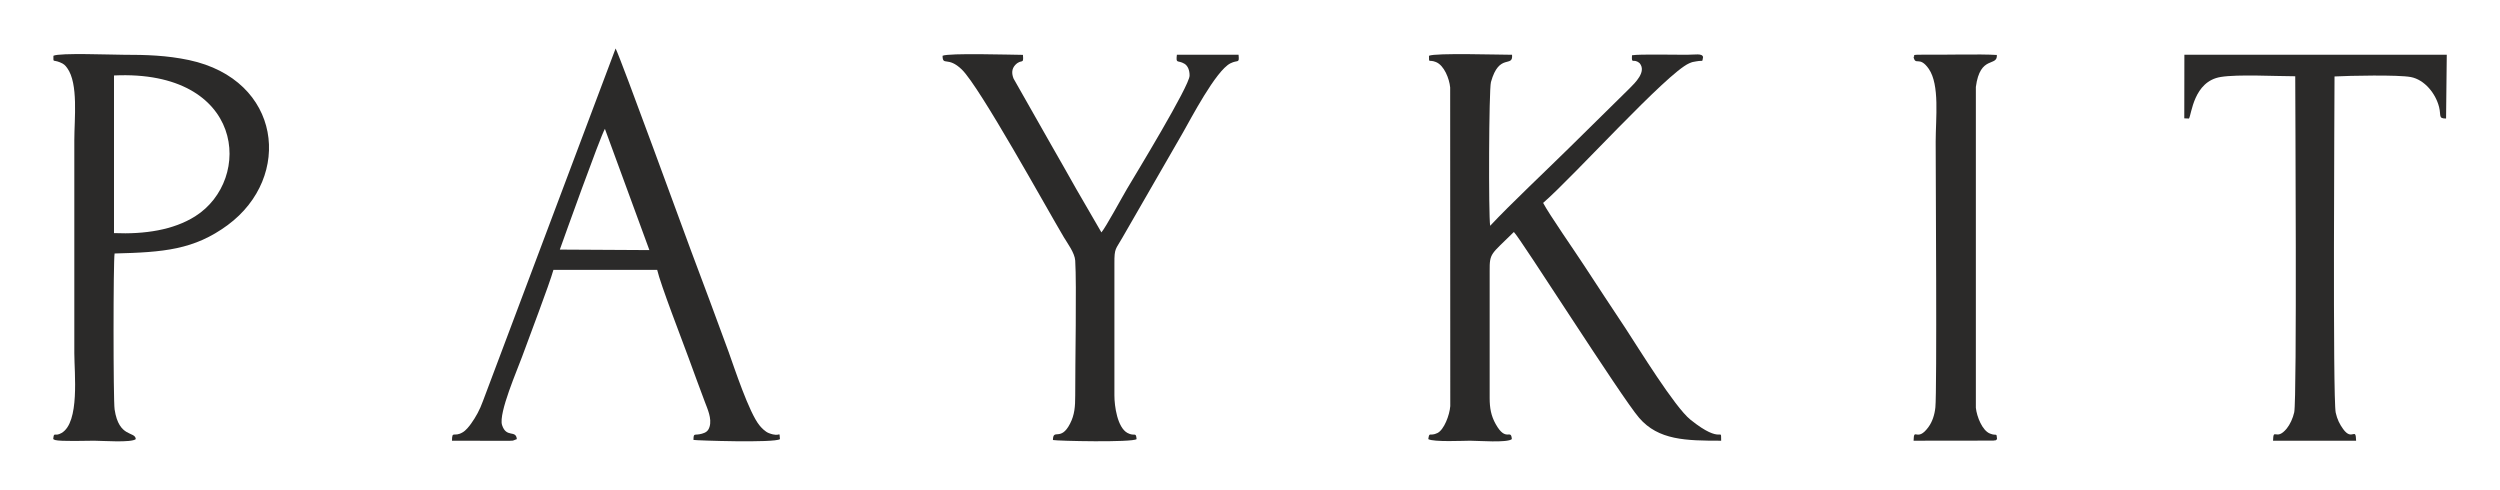
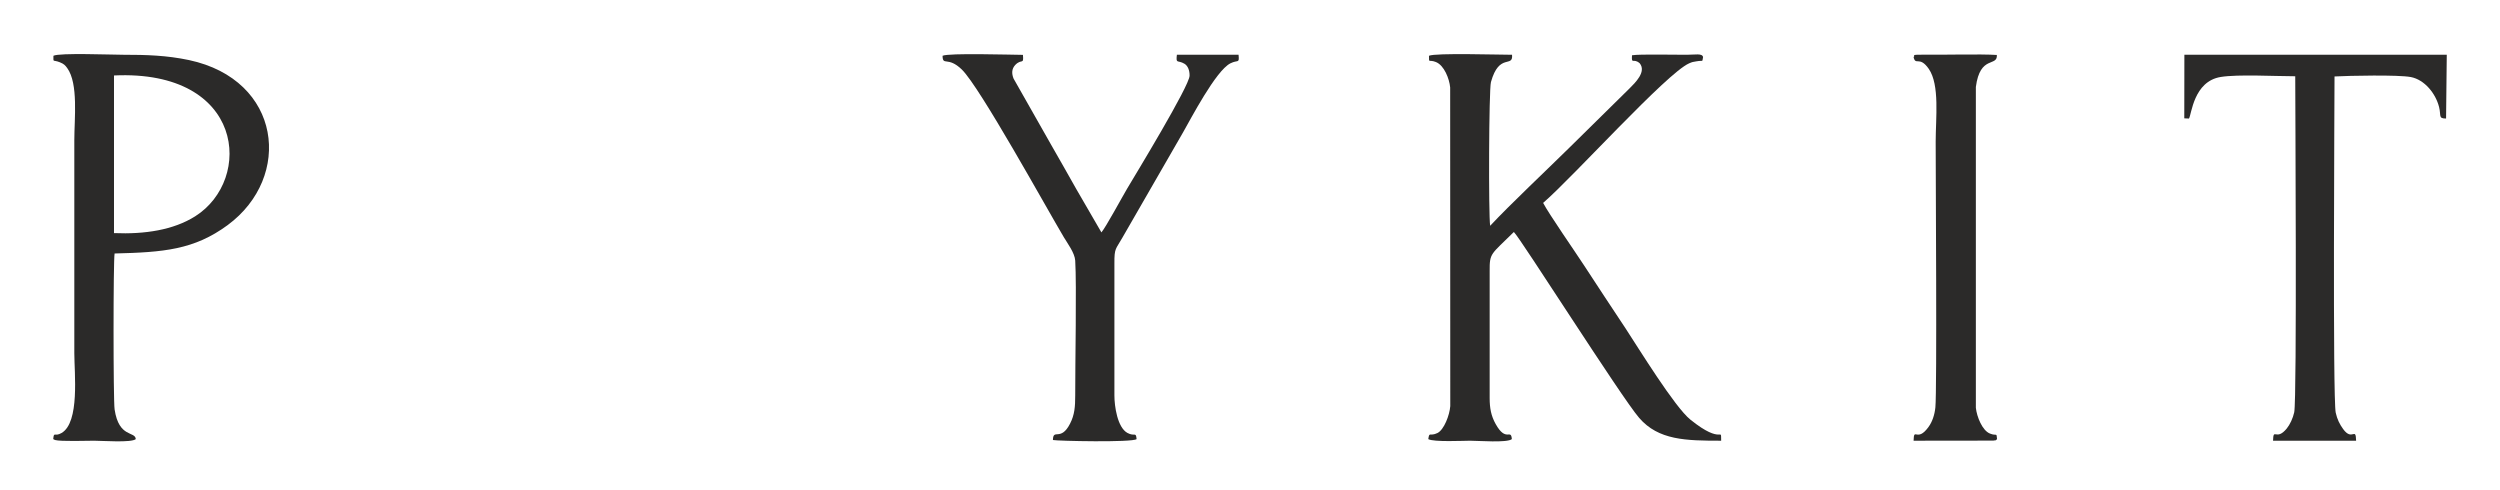
<svg xmlns="http://www.w3.org/2000/svg" xml:space="preserve" width="7400mm" height="1450mm" version="1.1" style="shape-rendering:geometricPrecision; text-rendering:geometricPrecision; image-rendering:optimizeQuality; fill-rule:evenodd; clip-rule:evenodd" viewBox="0 0 740000 145000">
  <defs>
    <style type="text/css">
   
    .str0 {stroke:black;stroke-width:7.62}
    .fil0 {fill:#2B2A29}
   
  </style>
  </defs>
  <g id="Layer_x0020_1">
    <g id="_2277736243328">
      <path class="fil0 str0" d="M422978 16508c0,2397 -89,977 2071,1864 2426,977 3965,4941 4201,7516l30 94327c-207,2722 -1864,7012 -3787,7959 -2338,1125 -2367,-532 -2722,1805 1509,917 10592,474 12338,474 2485,0 11036,680 12397,-474 -266,-3255 -1686,1124 -4793,-4468 -1331,-2367 -1775,-4675 -1775,-7663l0 -37577c-30,-5504 325,-4823 7160,-11599 1716,1450 31837,48969 37104,55034 5710,6599 13788,6747 24262,6747 -89,-4380 622,1597 -9113,-6244 -4645,-3728 -15297,-21066 -19173,-26984 -4142,-6273 -8137,-12250 -12279,-18641 -2693,-4142 -10445,-15267 -12131,-18522 9024,-7811 36511,-38346 43198,-41305 1095,-474 1036,-385 2131,-592 2248,-414 1657,414 2012,-1272 -237,-1184 -2338,-681 -4823,-681 -3787,30 -13759,-236 -16214,148 -178,2900 384,710 2278,2367 2071,2515 -1361,5800 -3018,7456l-17724 17458c-6657,6568 -17693,16954 -23522,23197 -503,-3255 -385,-40329 237,-42548 2426,-8788 6627,-4083 6243,-8078 -3847,0 -22665,-592 -24588,296z" />
      <path class="fil0 str0" d="M33744 68998l0 -46661c38672,-1805 41276,30801 24026,41690 -6421,4053 -14913,5355 -24026,4971zm-17930 -52490c0,2160 -237,1065 1893,1923 1184,474 1569,858 2190,1716 3343,4616 2101,15002 2101,21393l0 62993c0,5859 1657,20505 -3788,23641 -2100,1213 -2219,-562 -2455,1805l532 266c1568,474 9794,208 11569,208 2367,0 11037,650 12338,-474 -177,-2426 -5000,-266 -6272,-8788 -414,-2722 -414,-44116 0,-46157 14498,-355 23522,-1095 33464,-8403 19321,-14262 15978,-42992 -11451,-48851 -6627,-1390 -12515,-1568 -19469,-1568 -3402,0 -18847,-621 -20652,296z" />
-       <path class="fil0 str0" d="M165708 73880c1124,-3166 11924,-33317 13344,-35743l13167 35891 -26511 -148zm-31926 56573l16954 29c207,0 917,-29 1095,-59l1154 -444c-266,-2870 -3107,-207 -4379,-4172 -1095,-3521 4616,-16540 5918,-20179 2012,-5563 8107,-21481 9290,-25742l30713 0c976,4290 7279,20534 9261,25949 1598,4438 3225,8758 4852,13137 740,1983 2131,4912 1391,7338 -385,1302 -1124,1746 -2278,2071 -2219,622 -2456,-414 -2486,1835 651,177 24115,947 25594,-237 -266,-2781 474,-325 -3284,-1775 -1095,-414 -2278,-1657 -2781,-2308 -3078,-3758 -7397,-16925 -9143,-21777 -3639,-10001 -7368,-19913 -11125,-29943 -1983,-5267 -20623,-56484 -22310,-59828l-39263 104358c-947,2633 -2101,4705 -3492,6657 -592,829 -1568,2072 -2515,2604 -2604,1568 -3107,-651 -3166,2486z" />
      <path class="fil0 str0" d="M646547 35030l1390 60c770,-1154 1332,-11007 9409,-12309 5090,-829 16333,-207 22044,-207 0,6420 532,95363 -296,99446 -385,1775 -1273,3669 -2219,4823 -3166,3876 -3936,-474 -4054,3610l24588 0c-118,-4320 -1124,325 -3847,-3462 -1006,-1391 -1745,-2841 -2189,-4823 -917,-4113 -355,-93114 -355,-99535 4408,-237 18848,-533 22605,177 4083,799 7338,4882 8344,8877 651,2633 -296,3373 2071,3403l207 -18878 -77669 0 -29 18818z" />
      <path class="fil0 str0" d="M279001 16508c30,3166 1539,30 5711,4083 5355,5208 25002,40921 30180,49620 1095,1834 3225,4645 3373,6923 444,7190 -30,30772 0,39915 0,3343 -178,5740 -1539,8374 -2751,5385 -5000,1272 -5059,4822 1242,296 23522,770 24765,-266 -207,-2278 -532,-651 -2722,-1834 -2959,-1628 -3846,-7900 -3846,-11096l0 -39116c-30,-4586 414,-4112 2307,-7485l18020 -31275c2278,-3965 9675,-18227 13995,-20416 2278,-1154 2692,177 2426,-2545l-18256 0c-325,2841 207,1450 2249,2663 976,592 1538,1923 1509,3521 0,2989 -15978,29233 -18493,33465 -1509,2544 -6302,11421 -7604,12930l-7427 -12812c-2485,-4498 -5000,-8758 -7515,-13226l-11066 -19499c-592,-1509 -562,-2870 503,-4024 1894,-1953 2545,89 2278,-2988 -3698,-30 -21954,-592 -23789,266z" />
      <path class="fil0 str0" d="M566422 16893c591,2692 1716,-503 4497,3491 3284,4764 2042,14587 2042,21570 0,9794 414,73793 -89,78646 -237,2248 -917,4260 -2042,5799 -3432,4734 -4290,-178 -4408,4054l23581 -30c1362,-266 356,177 1125,-444 -178,-2101 -59,-799 -2131,-1657 -2219,-887 -3846,-4911 -4142,-7604l0 -94978c1243,-9557 6450,-5859 6214,-9469 -4971,-325 -15593,0 -21777,-88 -4054,-30 -2190,236 -2870,710z" />
    </g>
  </g>
</svg>